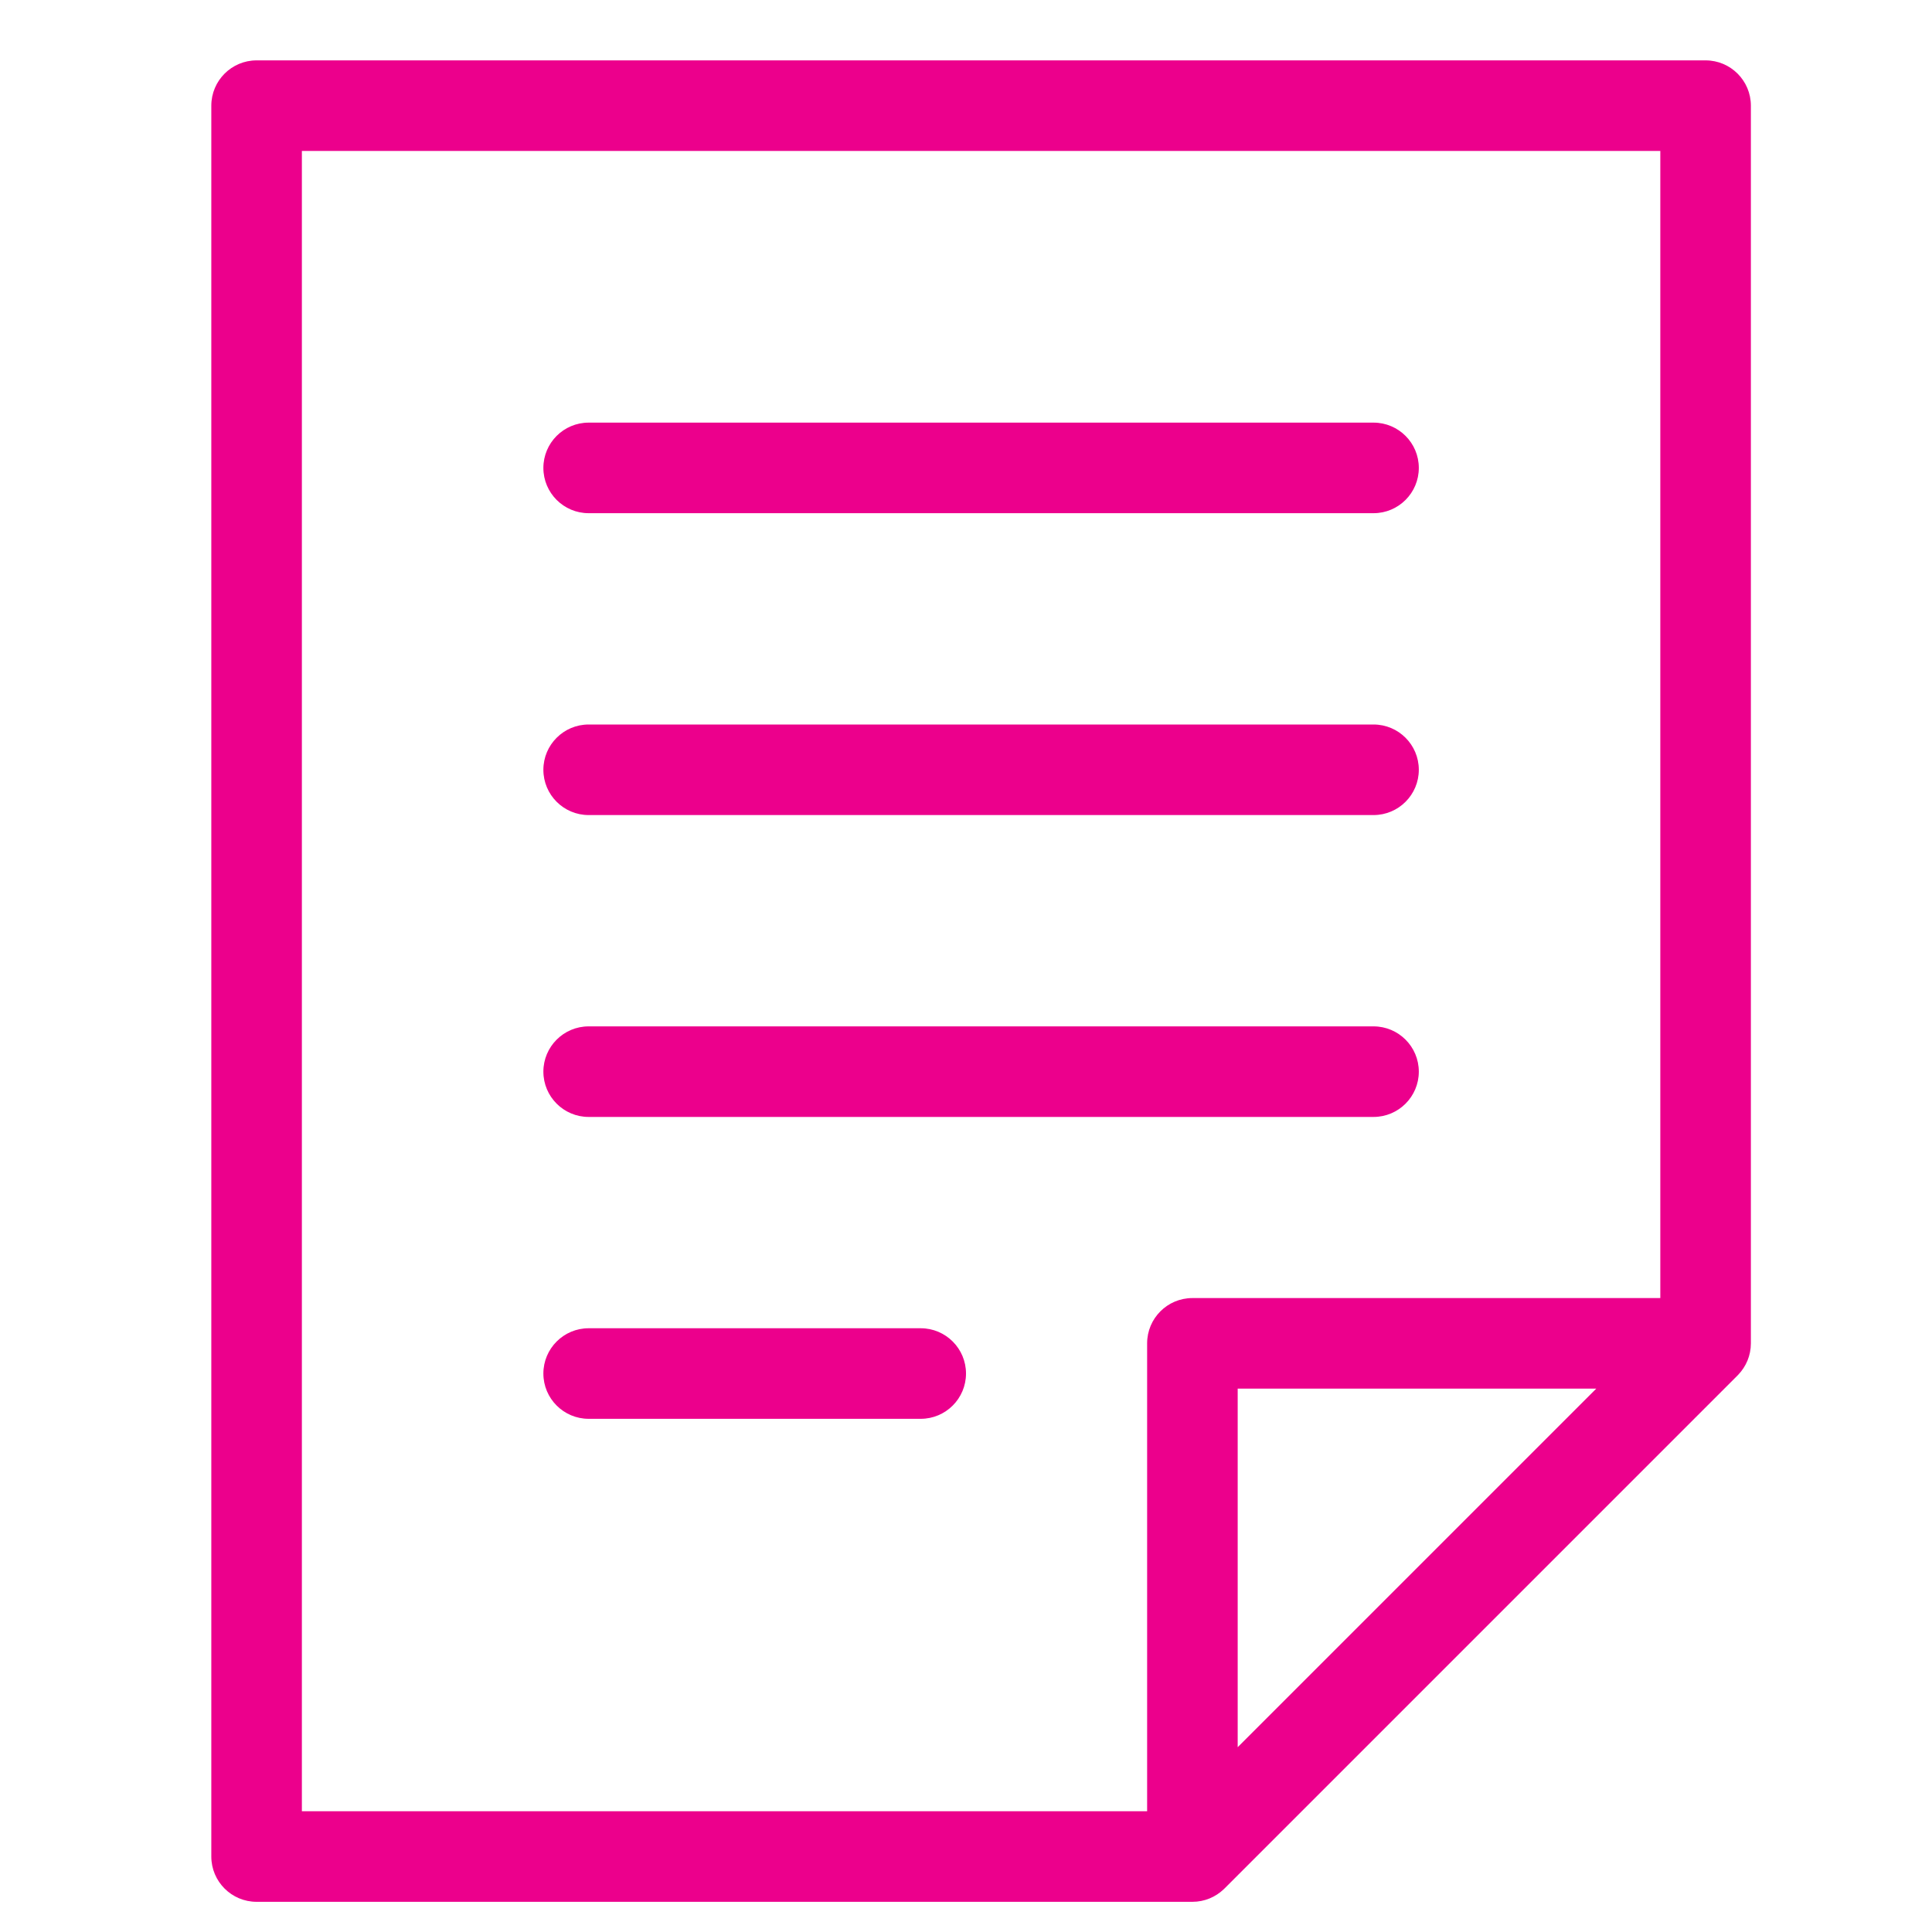
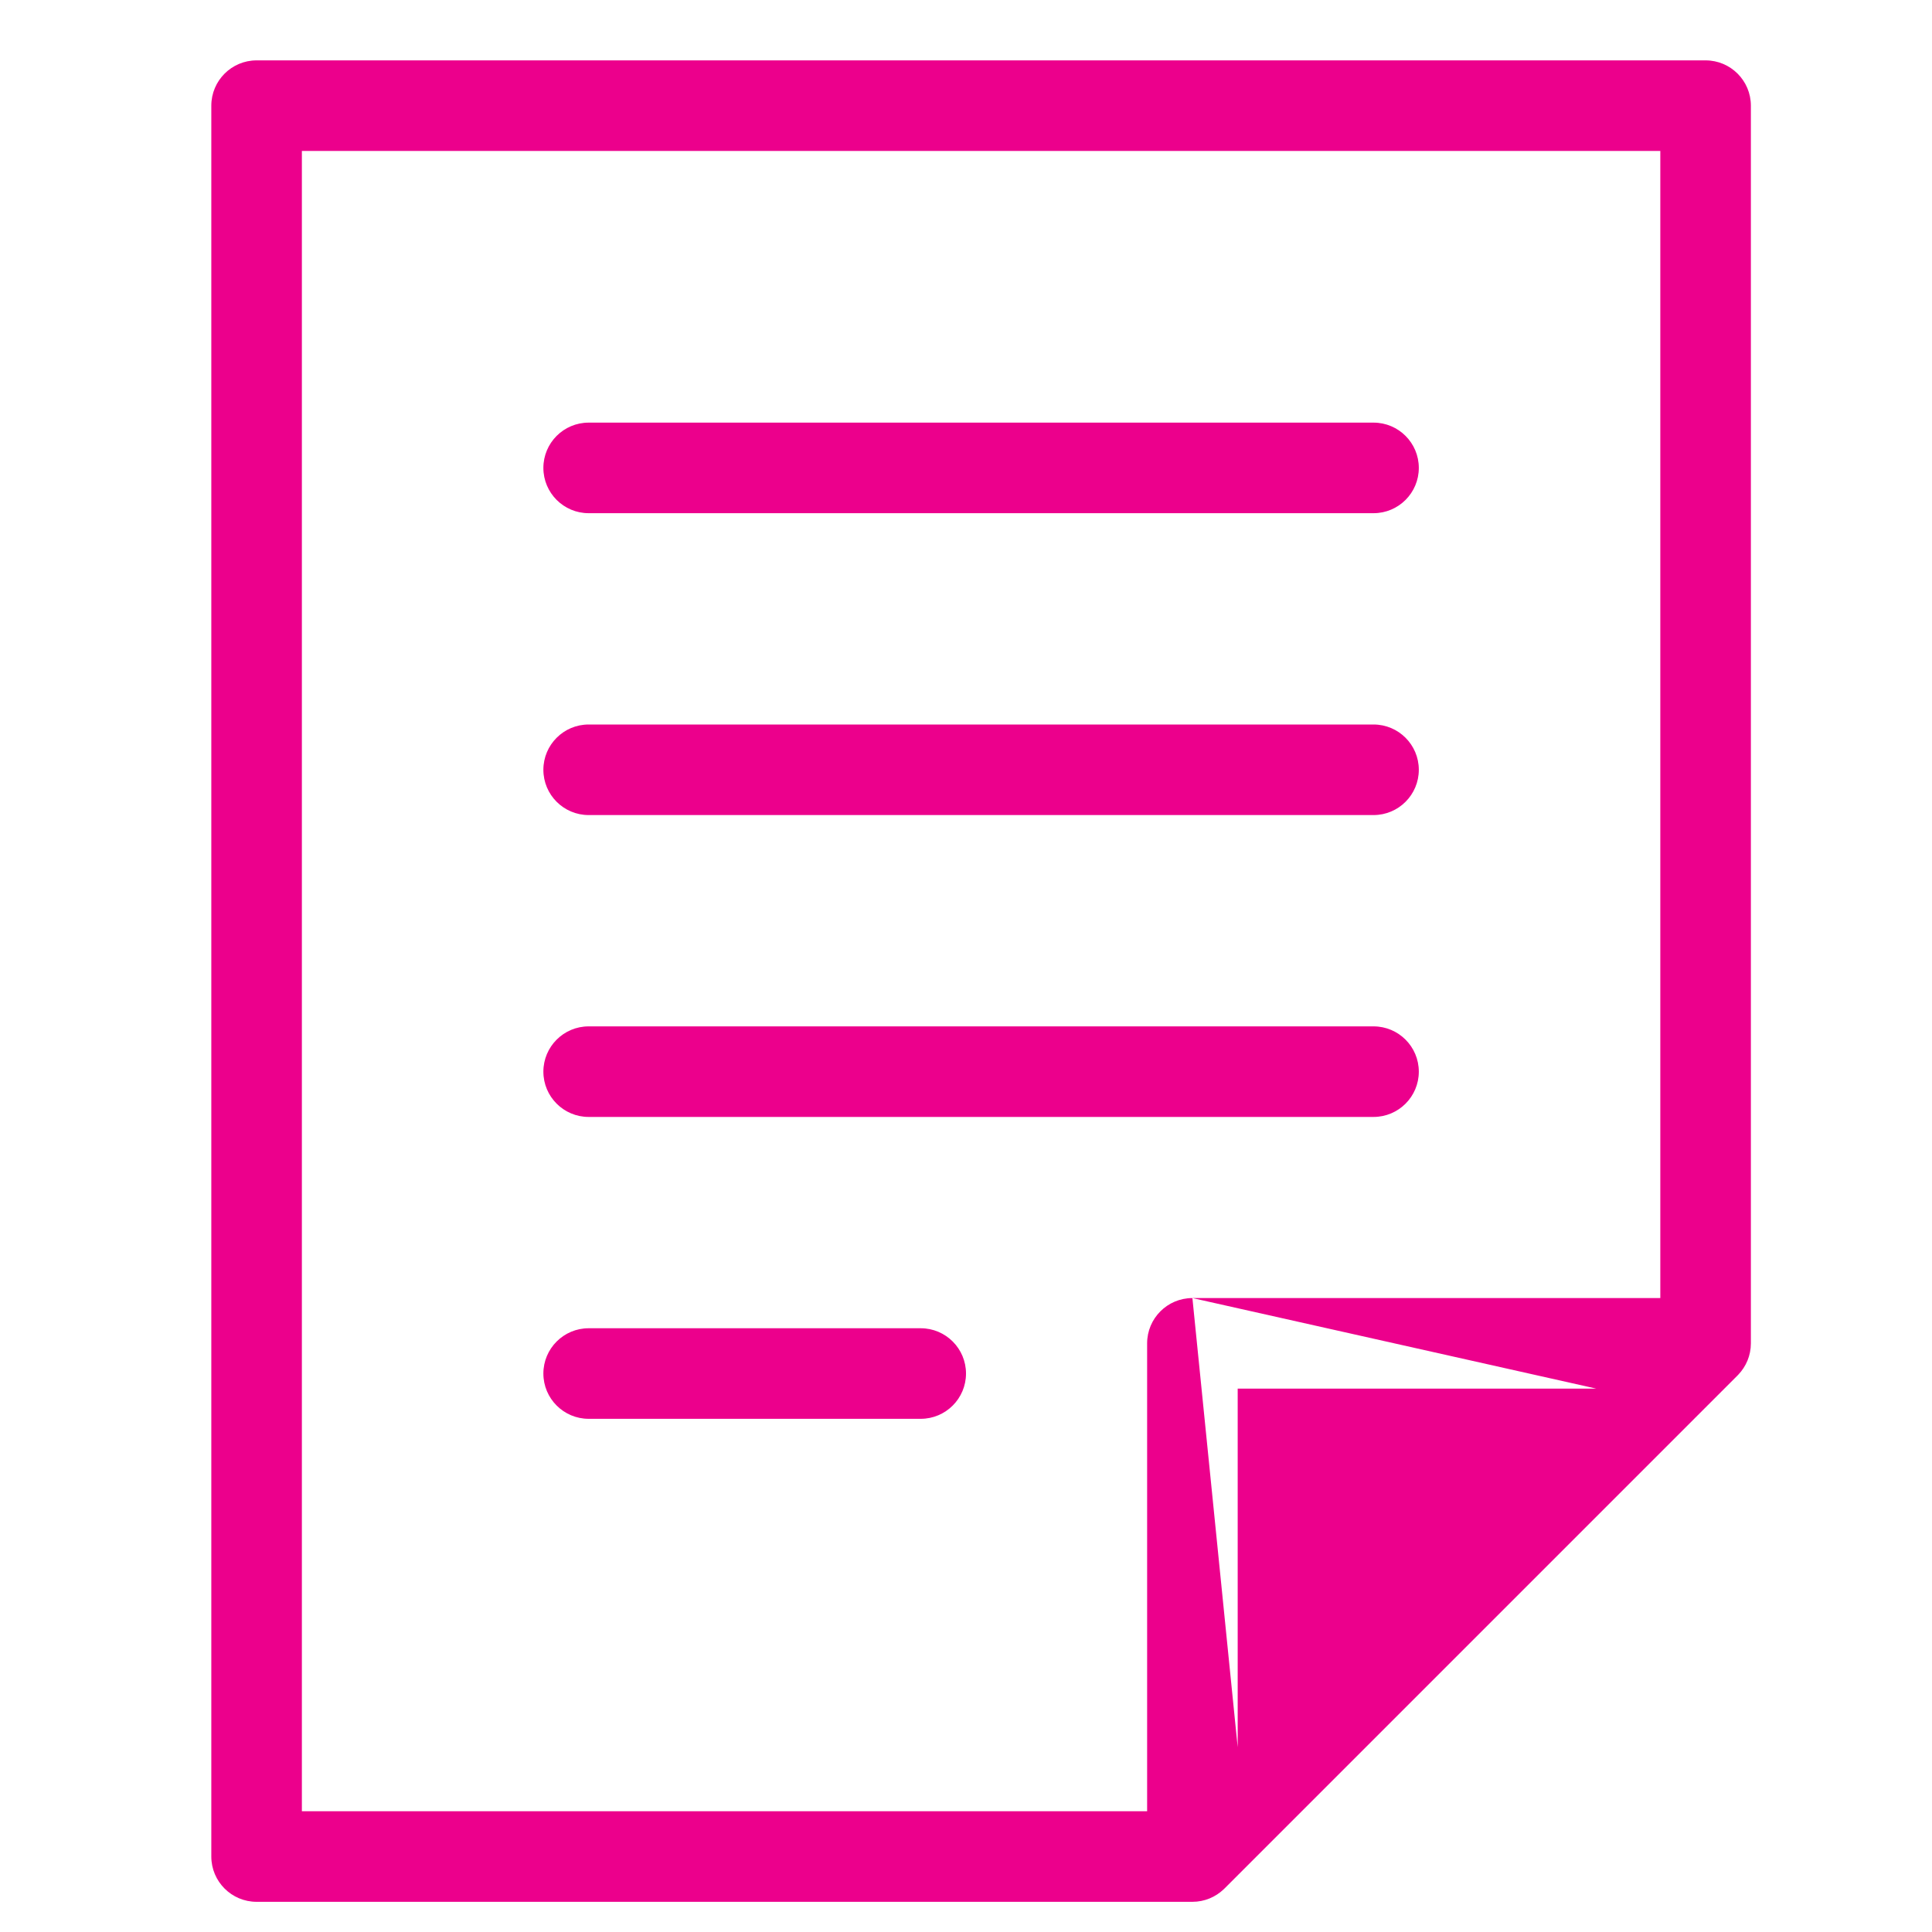
<svg xmlns="http://www.w3.org/2000/svg" width="64" height="64" viewBox="0 0 64 64" fill="none">
-   <path fill-rule="evenodd" clip-rule="evenodd" d="M8.5 2C7.672 2 7 2.672 7 3.5V61.5C7 62.328 7.672 63 8.5 63H39.5C39.903 63 40.268 62.841 40.538 62.583L40.548 62.573L40.561 62.561L57.561 45.561C57.568 45.553 57.576 45.545 57.583 45.538C57.841 45.268 58 44.903 58 44.5V3.5C58 2.672 57.328 2 56.5 2H8.5ZM39.5 43H55V5H10V60H38V44.5C38 43.672 38.672 43 39.5 43ZM41 57.879L52.879 46H41V57.879ZM18 15.5C18 14.672 18.672 14 19.5 14H45.5C46.328 14 47 14.672 47 15.5C47 16.328 46.328 17 45.5 17H19.5C18.672 17 18 16.328 18 15.5ZM19.5 24C18.672 24 18 24.672 18 25.5C18 26.328 18.672 27 19.5 27H45.5C46.328 27 47 26.328 47 25.5C47 24.672 46.328 24 45.5 24H19.5ZM18 35.5C18 34.672 18.672 34 19.5 34H45.5C46.328 34 47 34.672 47 35.5C47 36.328 46.328 37 45.5 37H19.5C18.672 37 18 36.328 18 35.5ZM19.5 44C18.672 44 18 44.672 18 45.5C18 46.328 18.672 47 19.5 47H30.5C31.328 47 32 46.328 32 45.5C32 44.672 31.328 44 30.5 44H19.5Z" fill="#EC008C" />
+   <path fill-rule="evenodd" clip-rule="evenodd" d="M8.5 2C7.672 2 7 2.672 7 3.5V61.5C7 62.328 7.672 63 8.5 63H39.5C39.903 63 40.268 62.841 40.538 62.583L40.548 62.573L40.561 62.561L57.561 45.561C57.568 45.553 57.576 45.545 57.583 45.538C57.841 45.268 58 44.903 58 44.5V3.5C58 2.672 57.328 2 56.5 2H8.5ZM39.5 43H55V5H10V60H38V44.5C38 43.672 38.672 43 39.5 43ZL52.879 46H41V57.879ZM18 15.5C18 14.672 18.672 14 19.5 14H45.5C46.328 14 47 14.672 47 15.5C47 16.328 46.328 17 45.5 17H19.5C18.672 17 18 16.328 18 15.5ZM19.5 24C18.672 24 18 24.672 18 25.5C18 26.328 18.672 27 19.5 27H45.5C46.328 27 47 26.328 47 25.5C47 24.672 46.328 24 45.5 24H19.5ZM18 35.5C18 34.672 18.672 34 19.5 34H45.5C46.328 34 47 34.672 47 35.5C47 36.328 46.328 37 45.5 37H19.5C18.672 37 18 36.328 18 35.5ZM19.5 44C18.672 44 18 44.672 18 45.5C18 46.328 18.672 47 19.5 47H30.5C31.328 47 32 46.328 32 45.5C32 44.672 31.328 44 30.5 44H19.5Z" fill="#EC008C" />
</svg>